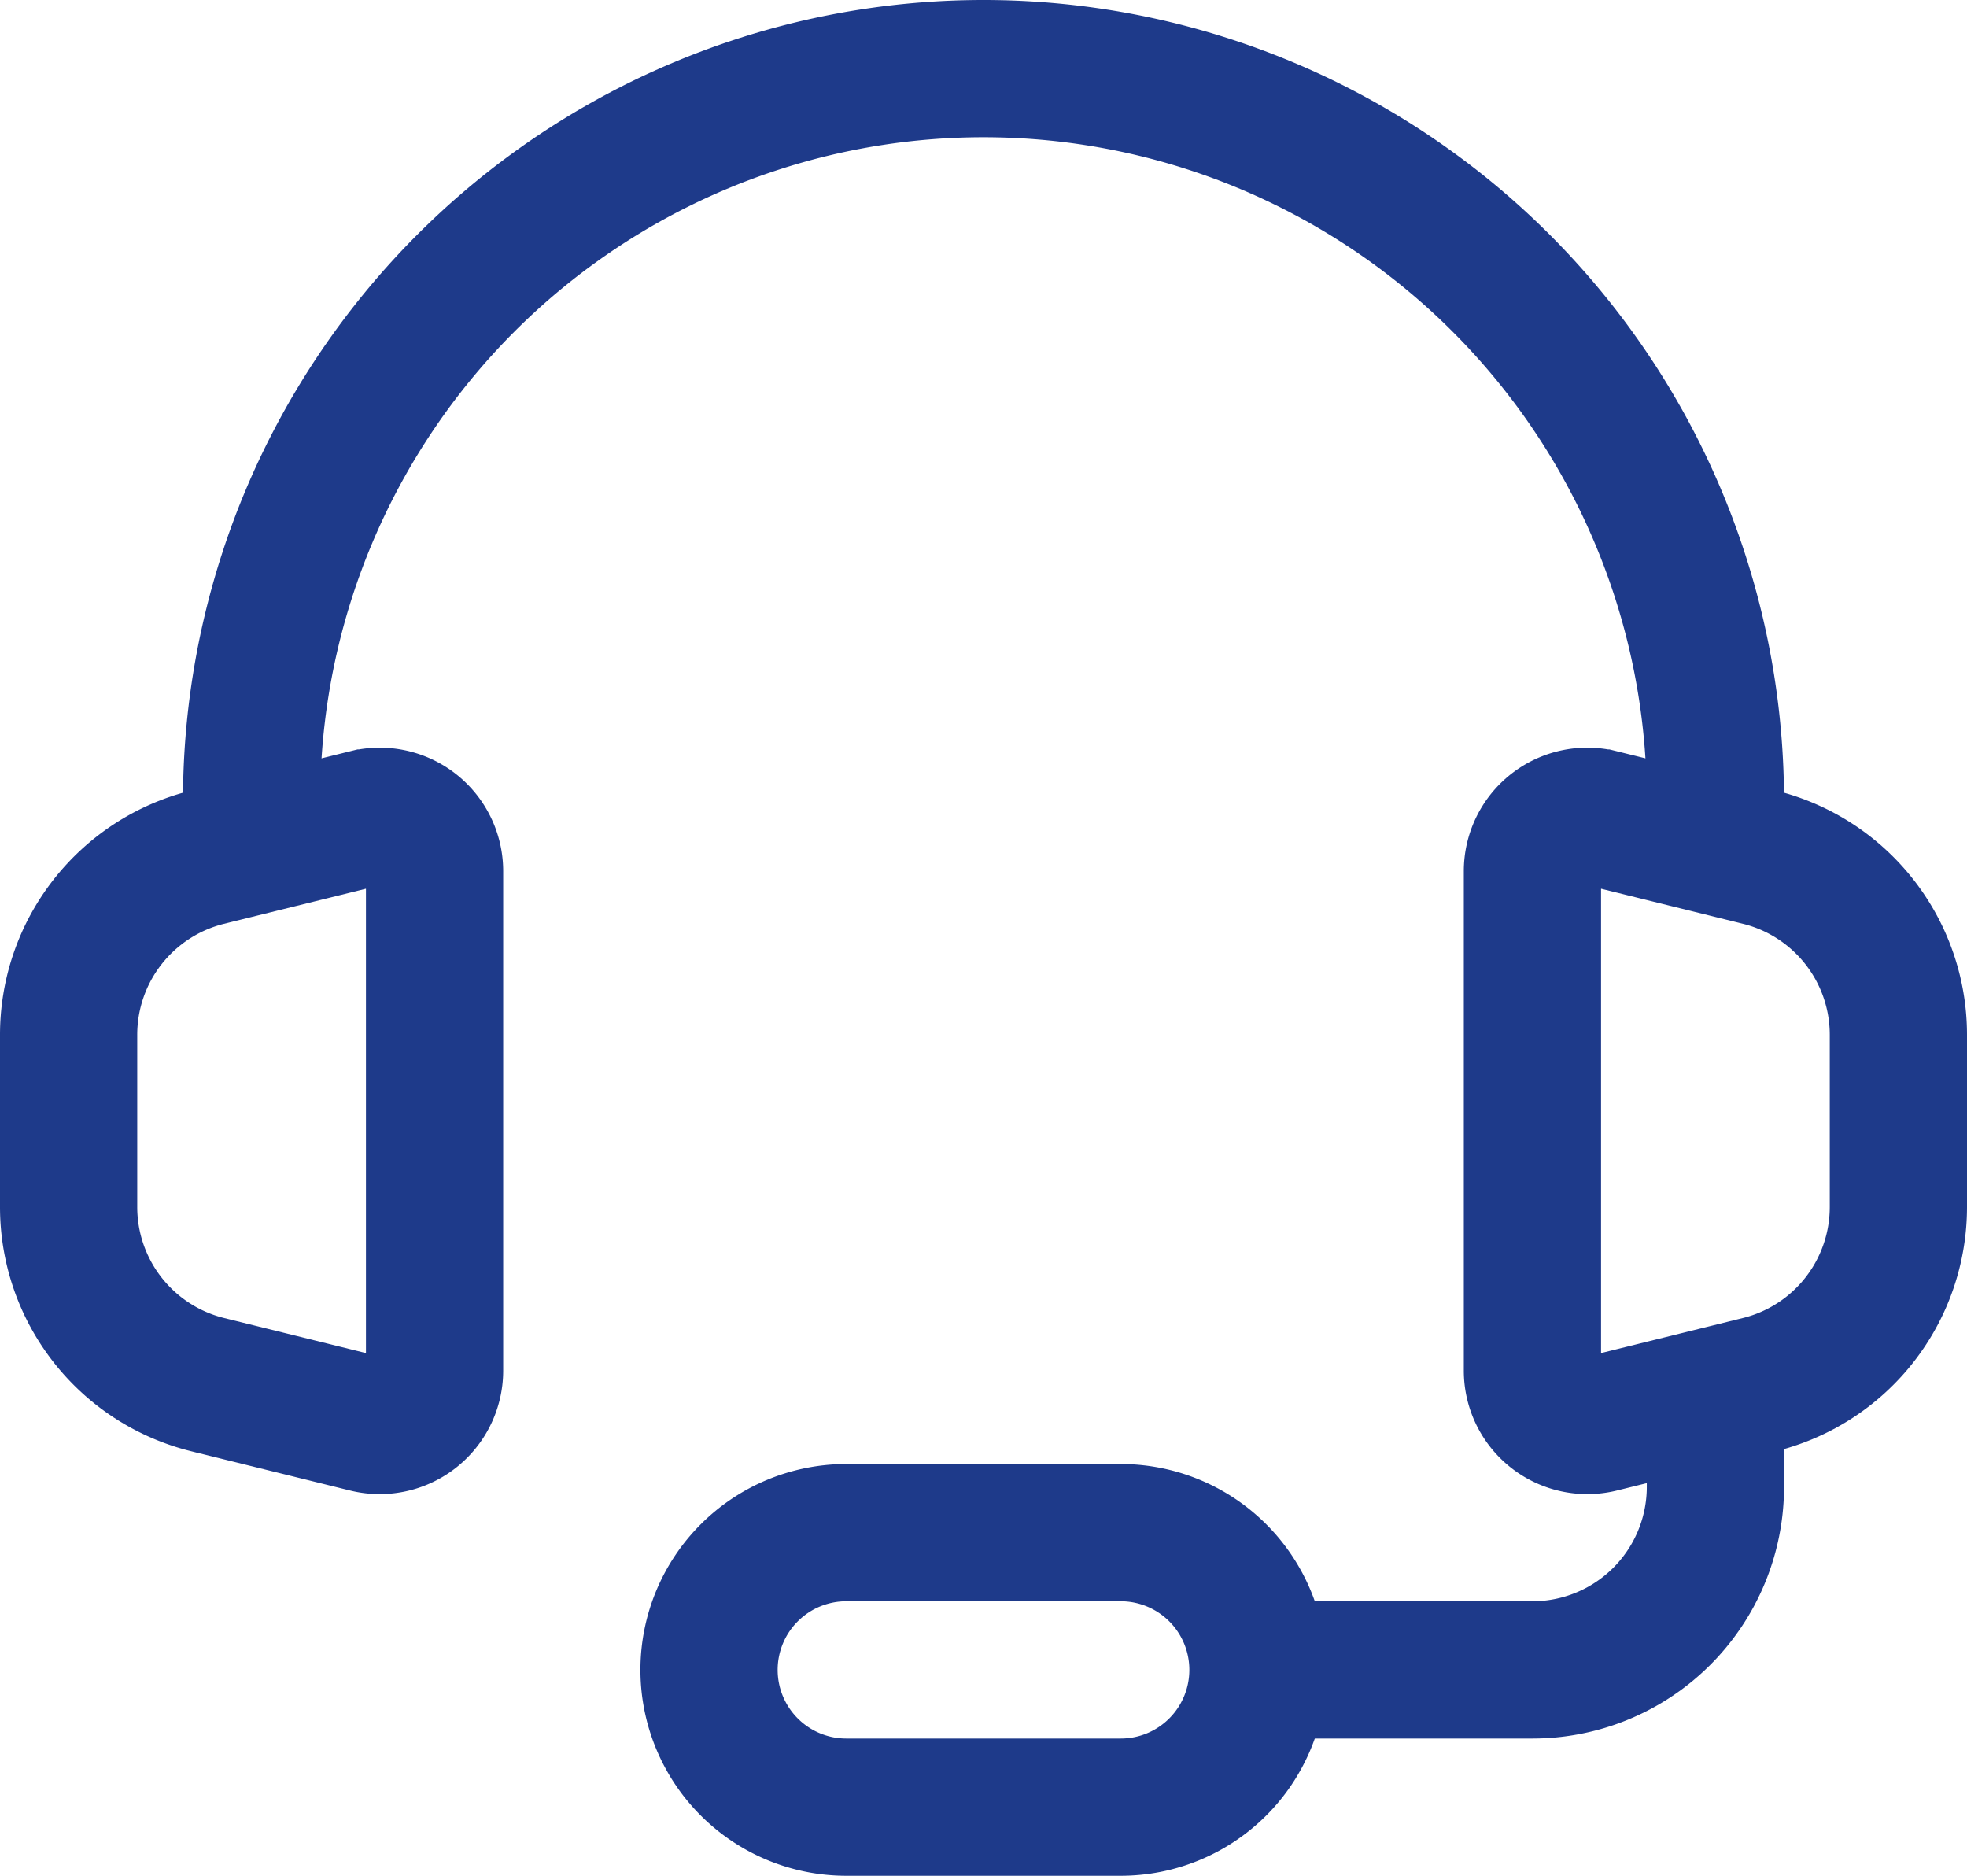
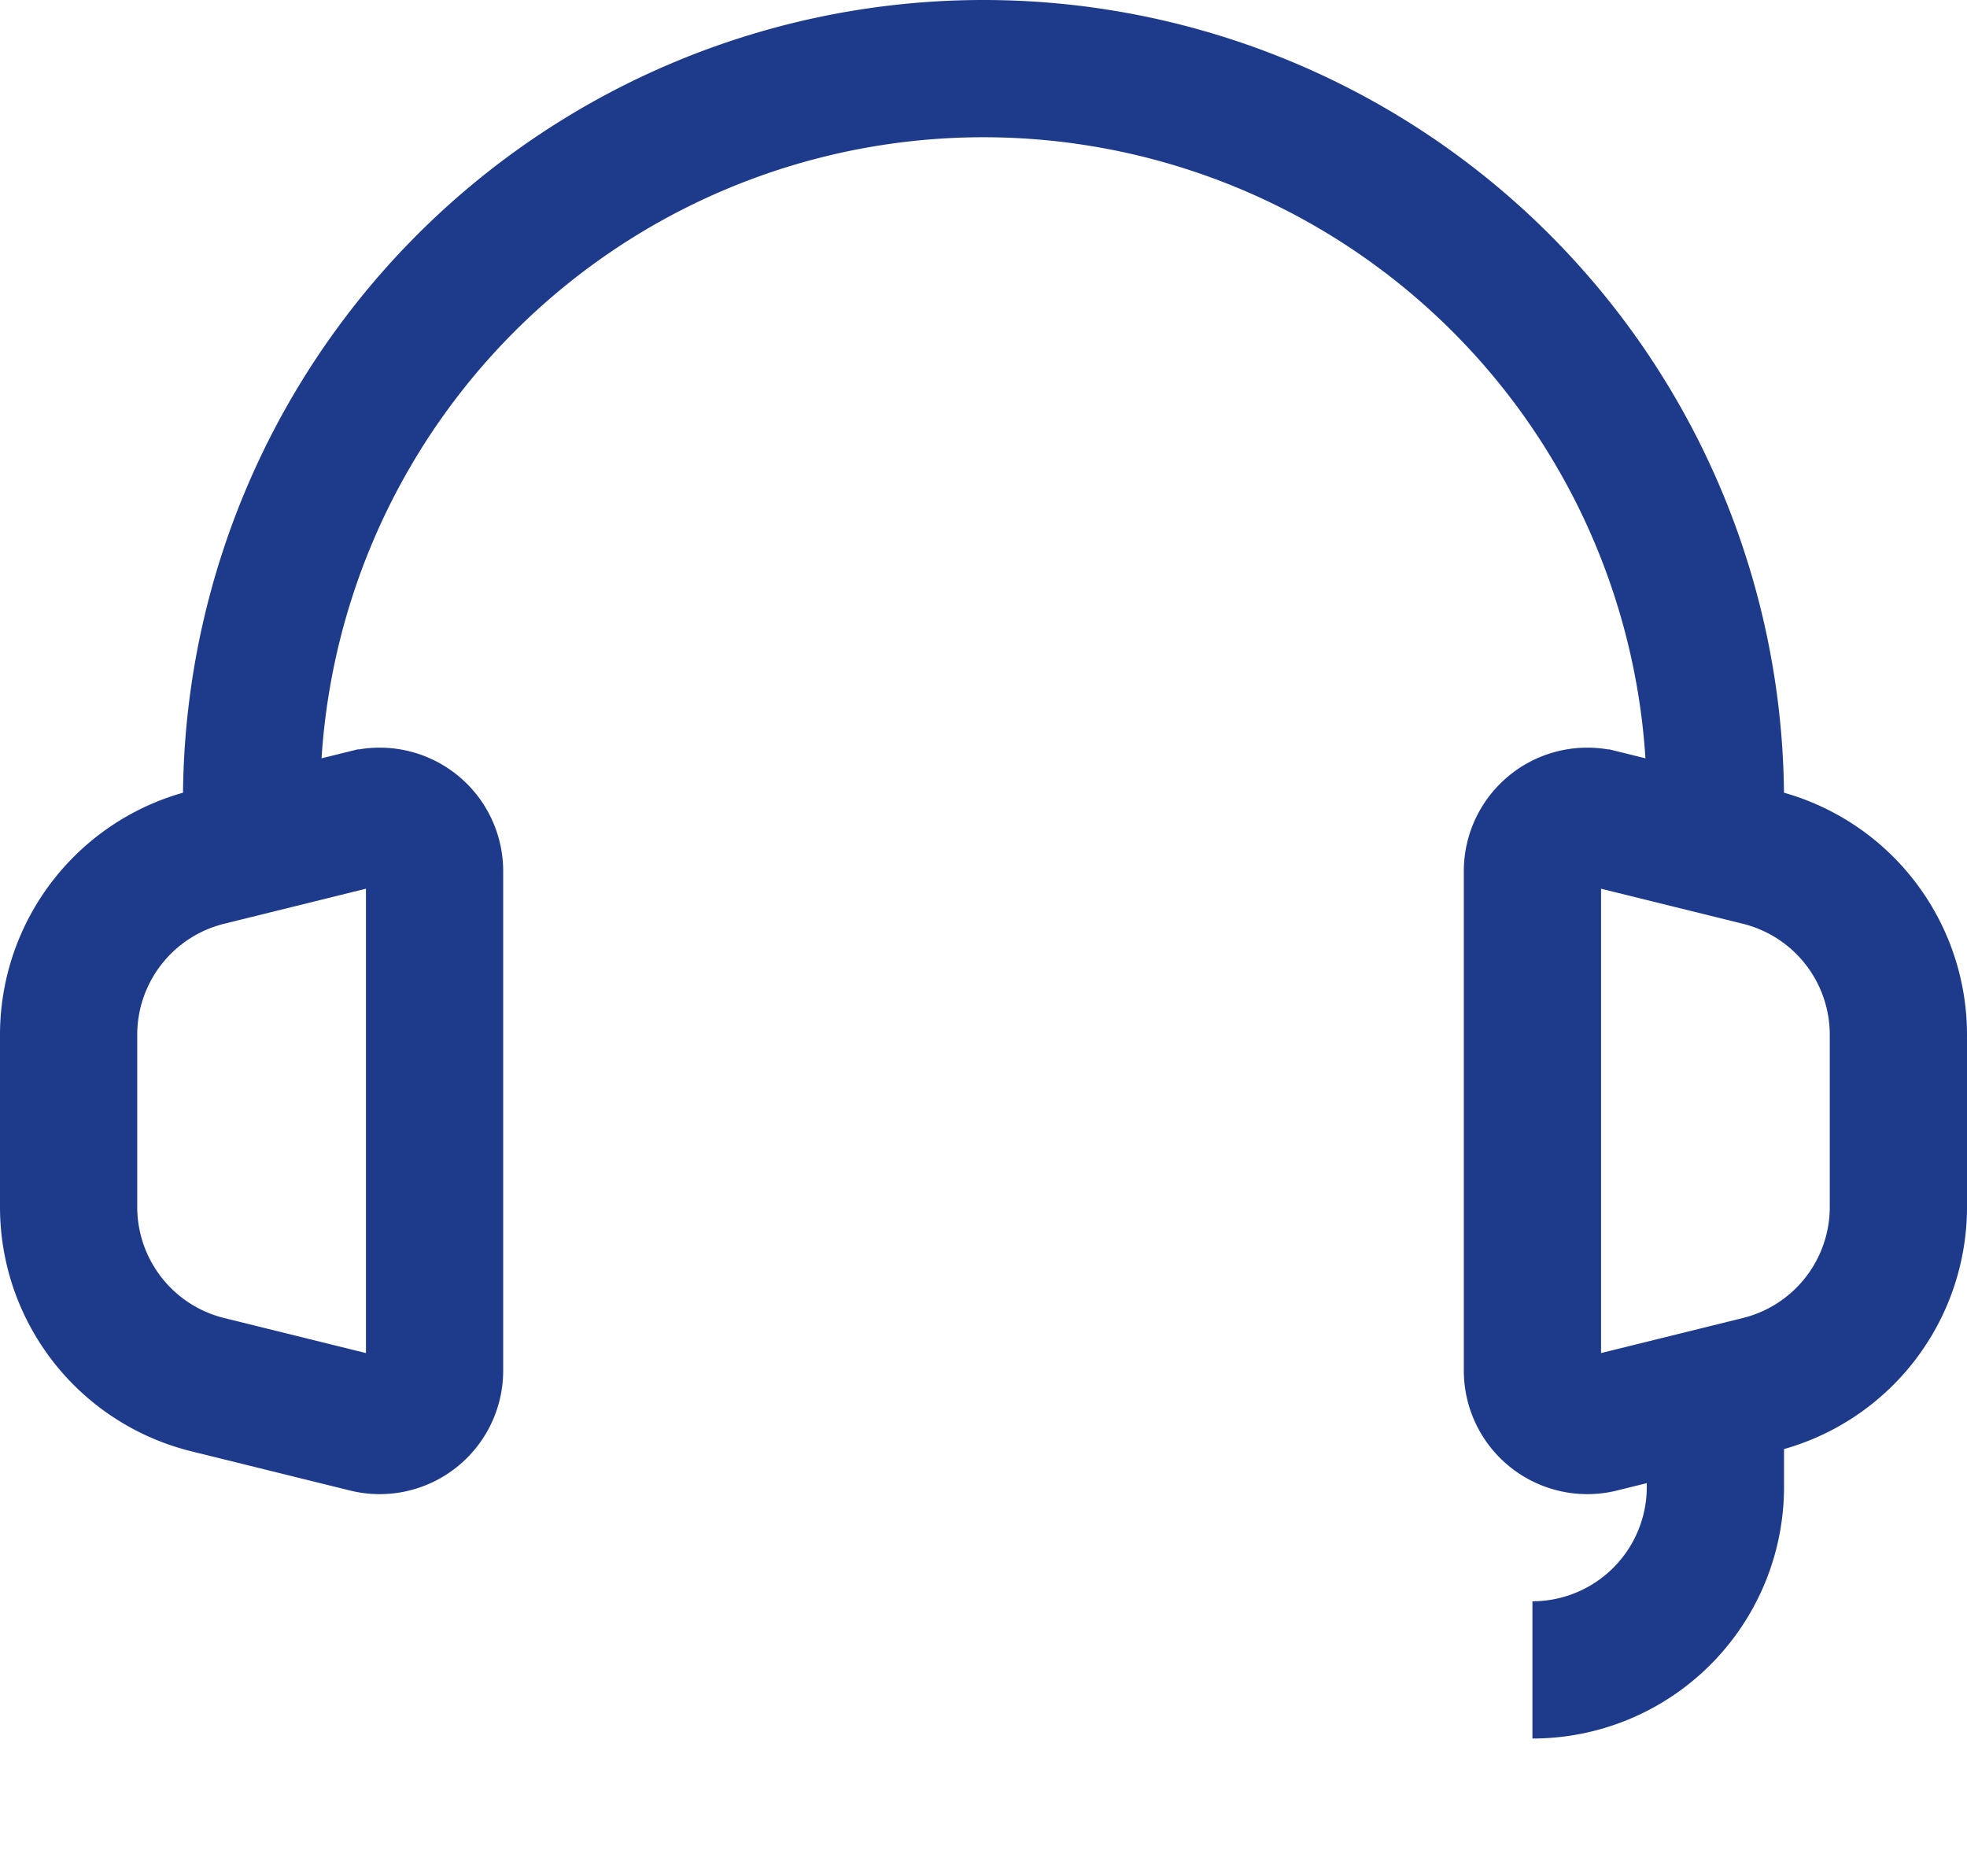
<svg xmlns="http://www.w3.org/2000/svg" id="Layer_1" data-name="Layer 1" viewBox="0 0 21.5 20.5">
  <defs>
    <style>.cls-1,.cls-2{fill:none;stroke:#1e3a8a;stroke-width:1.5px;}.cls-1{stroke-linecap:round;stroke-linejoin:round;}</style>
  </defs>
  <path class="cls-1" d="M20,11A8,8,0,0,0,4,11" transform="translate(-1.25 -2.25)" />
  <path class="cls-2" d="M2,15.44V13.56a2,2,0,0,1,1.51-1.94l1.74-.43a.6.6,0,0,1,.75.58v5.46a.6.6,0,0,1-.75.58l-1.74-.43A2,2,0,0,1,2,15.44Z" transform="translate(-1.25 -2.25)" />
  <path class="cls-2" d="M22,15.44V13.56a2,2,0,0,0-1.51-1.94l-1.74-.43a.6.6,0,0,0-.75.58v5.46a.6.6,0,0,0,.75.58l1.74-.43A2,2,0,0,0,22,15.44Z" transform="translate(-1.25 -2.25)" />
-   <path class="cls-2" d="M20,18v.5a2,2,0,0,1-2,2H14.5" transform="translate(-1.25 -2.25)" />
-   <path class="cls-2" d="M13.5,22h-3a1.5,1.5,0,0,1,0-3h3a1.5,1.5,0,0,1,0,3Z" transform="translate(-1.25 -2.25)" />
+   <path class="cls-2" d="M20,18v.5a2,2,0,0,1-2,2" transform="translate(-1.25 -2.25)" />
</svg>